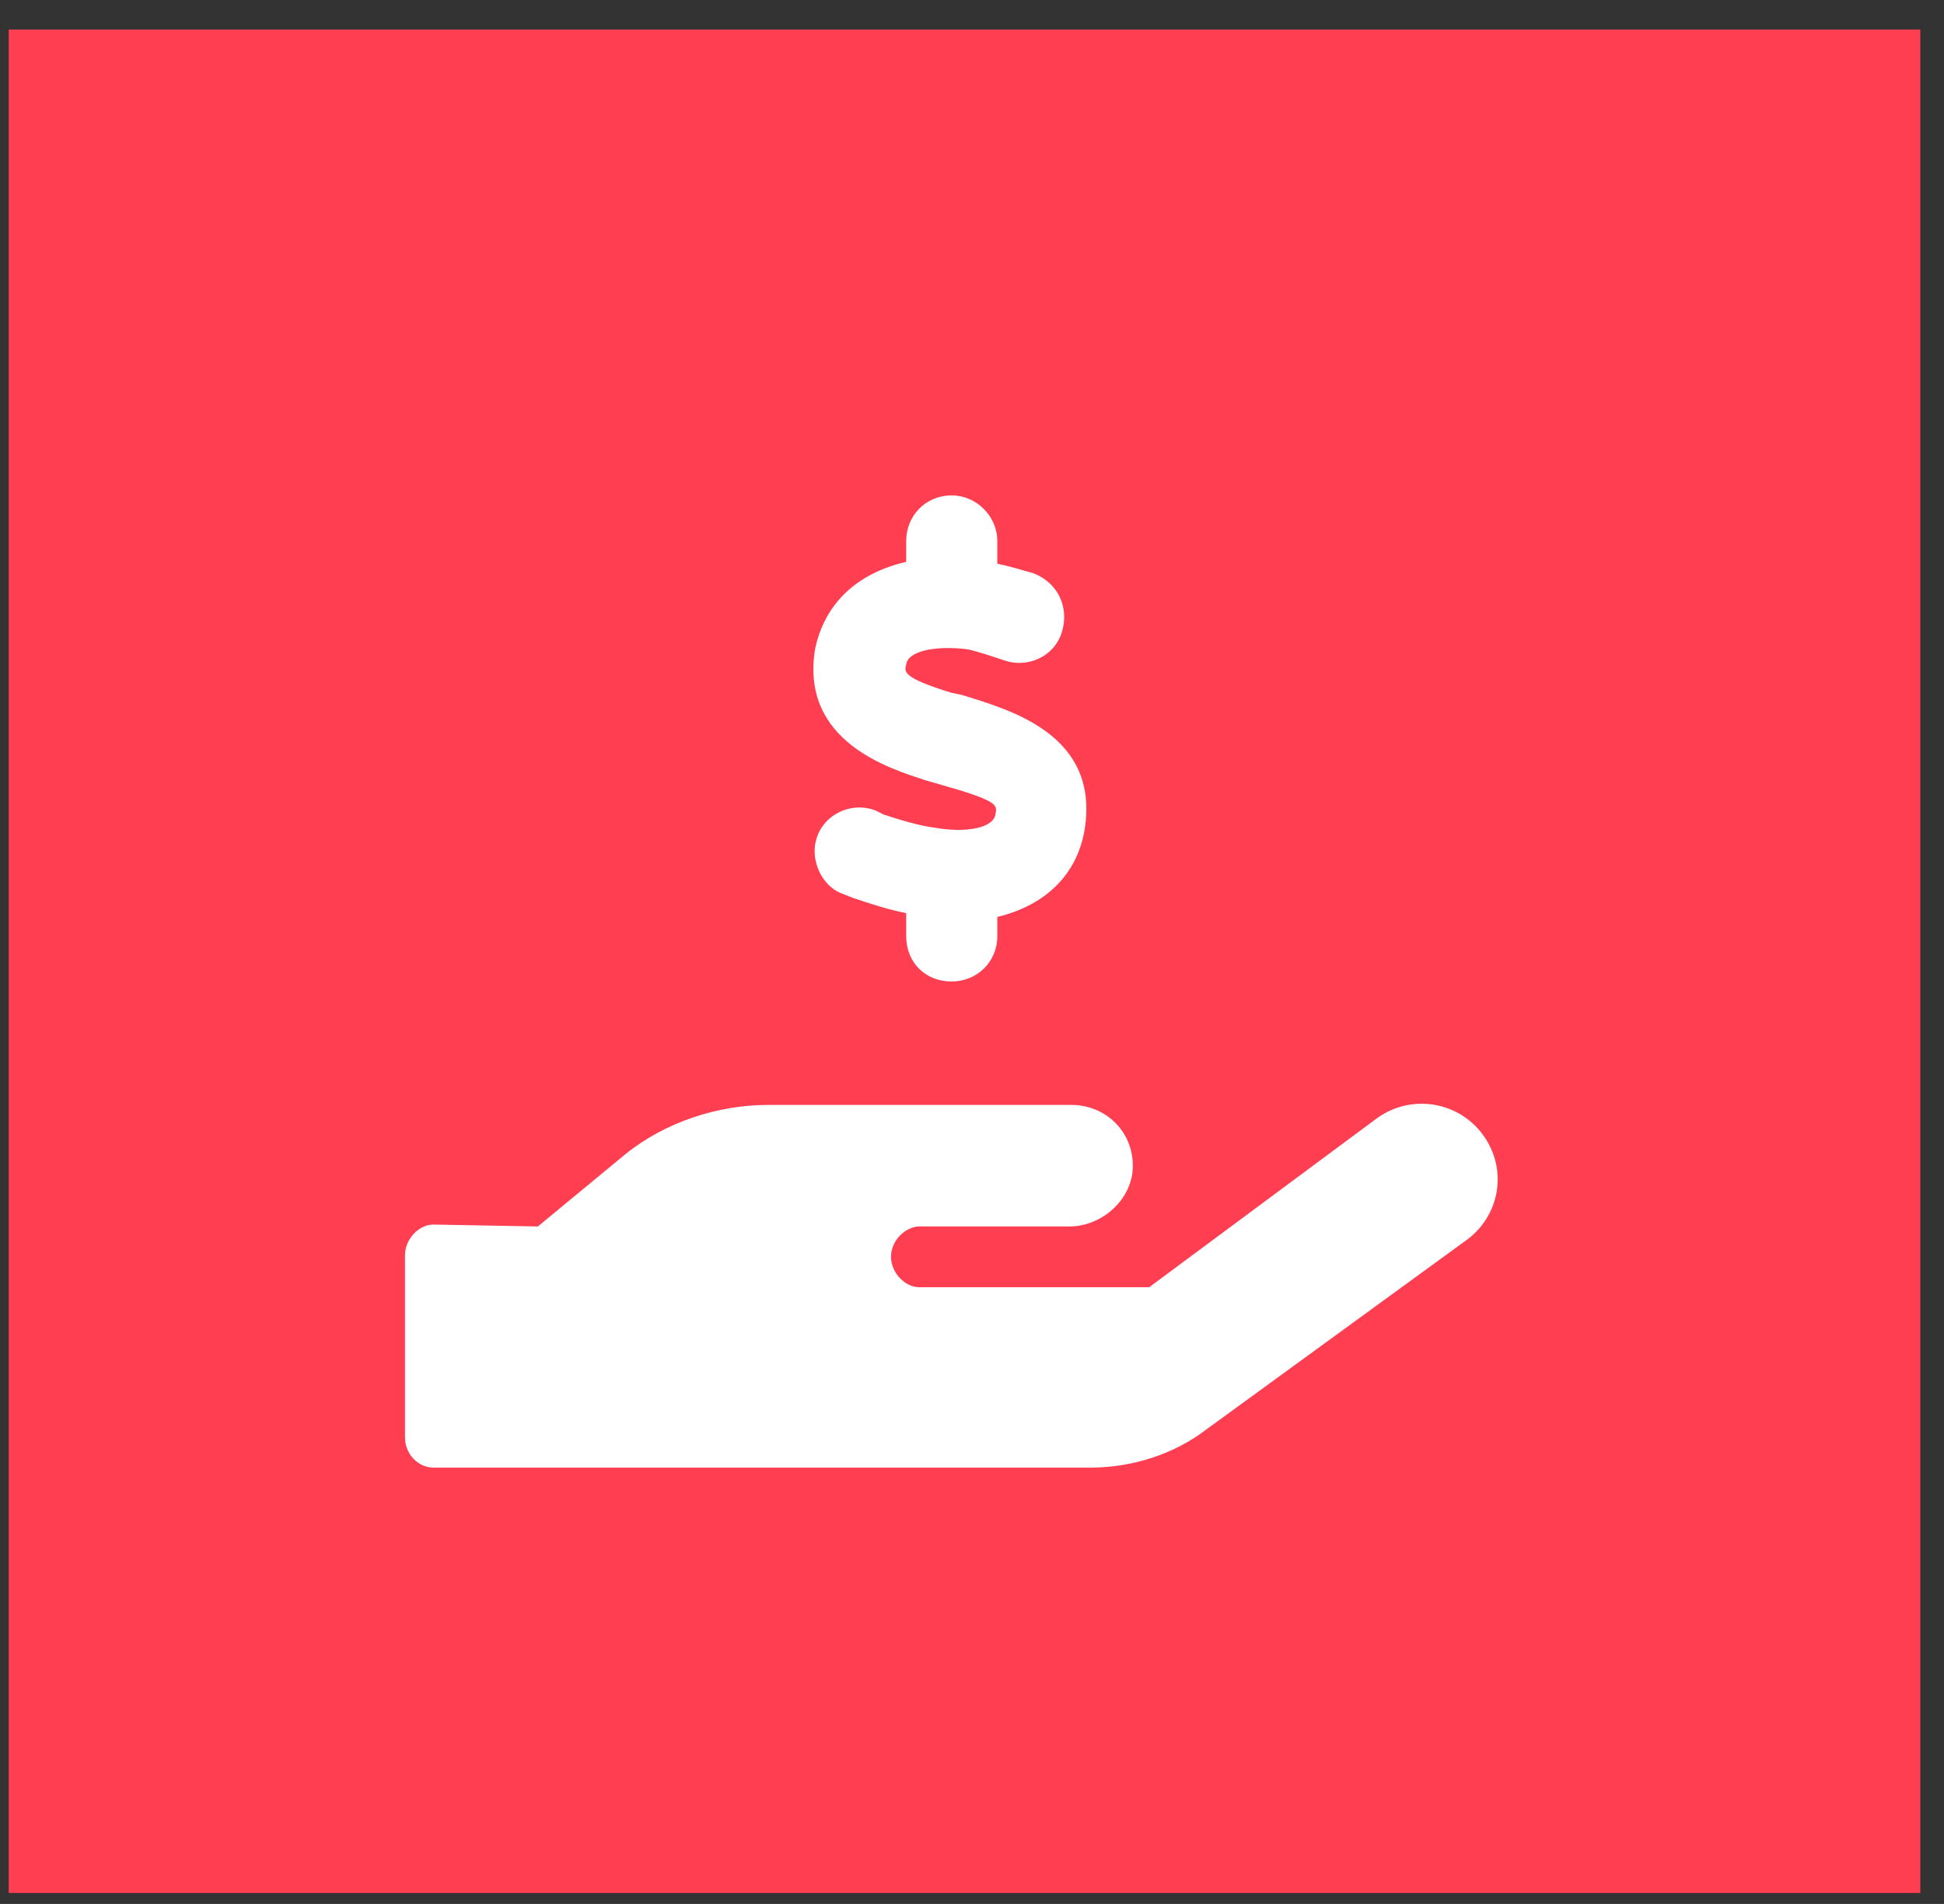
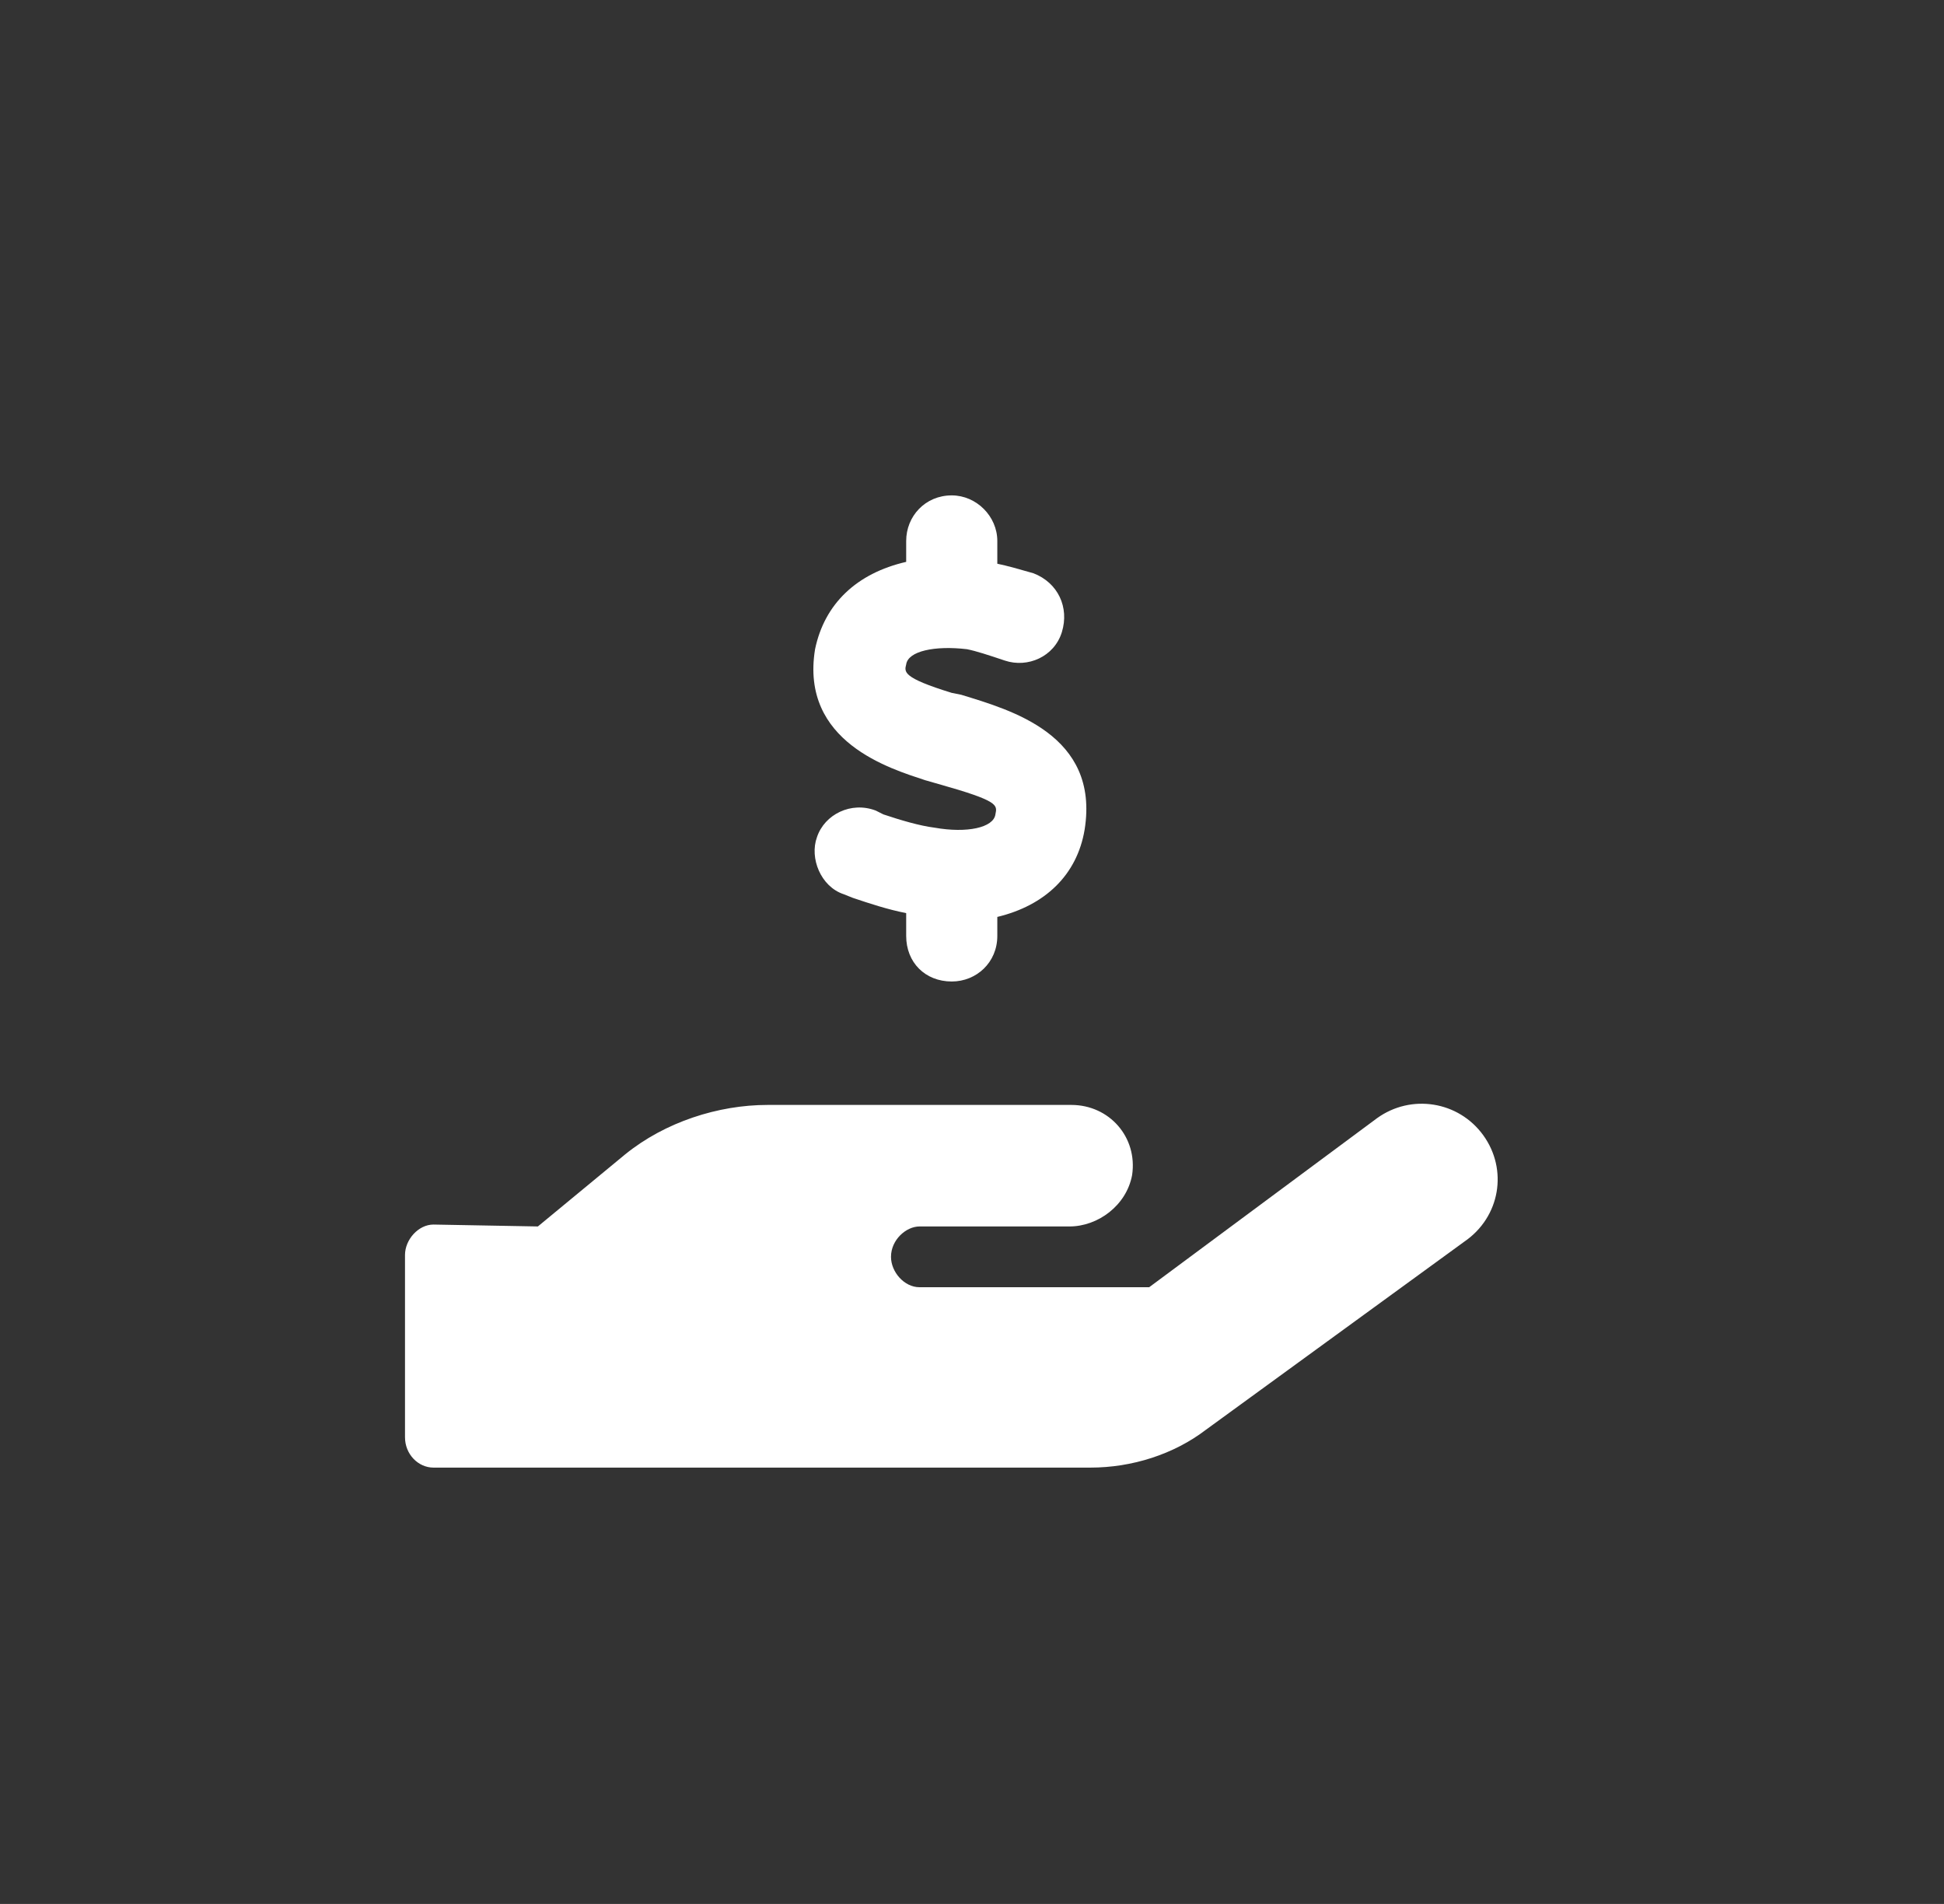
<svg xmlns="http://www.w3.org/2000/svg" fill="none" viewBox="0 0 48 47" height="47" width="48">
  <rect x="0" y="0" width="48" height="47" fill="#333333" stroke="none" />
-   <rect stroke="#FF3E51" fill="#FF3E51" height="45" width="46.2" y="1.229" x="0.715" />
  <path fill="white" d="M36.625 28.026C37.234 28.87 37.047 30.041 36.156 30.651L29.781 35.291C28.984 35.901 27.953 36.229 26.922 36.229H10.703C10.328 36.229 10 35.901 10 35.479V30.979C10 30.604 10.328 30.229 10.703 30.229L13.281 30.276L15.438 28.495C16.422 27.698 17.734 27.276 18.953 27.276H26.453C27.391 27.276 28.094 28.073 27.953 29.01C27.812 29.76 27.109 30.276 26.406 30.276H22.703C22.375 30.276 22 30.604 22 31.026C22 31.401 22.328 31.776 22.703 31.776H28.375L34 27.604C34.844 26.995 36.016 27.182 36.625 28.026ZM23.078 20.432C23.875 20.573 24.531 20.432 24.578 20.104C24.625 19.87 24.672 19.776 23.172 19.354L22.844 19.26C22 18.979 19.75 18.323 20.125 16.026C20.359 14.901 21.156 14.151 22.375 13.87V13.354C22.375 12.745 22.844 12.229 23.5 12.229C24.109 12.229 24.625 12.745 24.625 13.354V13.916C24.859 13.963 25.188 14.057 25.516 14.151C26.125 14.385 26.406 14.995 26.219 15.604C26.031 16.213 25.375 16.495 24.812 16.307C24.391 16.166 24.109 16.073 23.875 16.026C23.078 15.932 22.422 16.073 22.375 16.401C22.328 16.588 22.281 16.729 23.5 17.104L23.734 17.151C24.953 17.526 27.156 18.135 26.781 20.479C26.594 21.604 25.797 22.354 24.625 22.635V23.104C24.625 23.76 24.109 24.229 23.5 24.229C22.844 24.229 22.375 23.76 22.375 23.104V22.541C21.906 22.448 21.484 22.307 21.062 22.166L20.828 22.073C20.266 21.885 19.984 21.182 20.172 20.666C20.359 20.104 21.016 19.776 21.625 20.01L21.812 20.104C22.234 20.245 22.703 20.385 23.078 20.432Z" />
</svg>